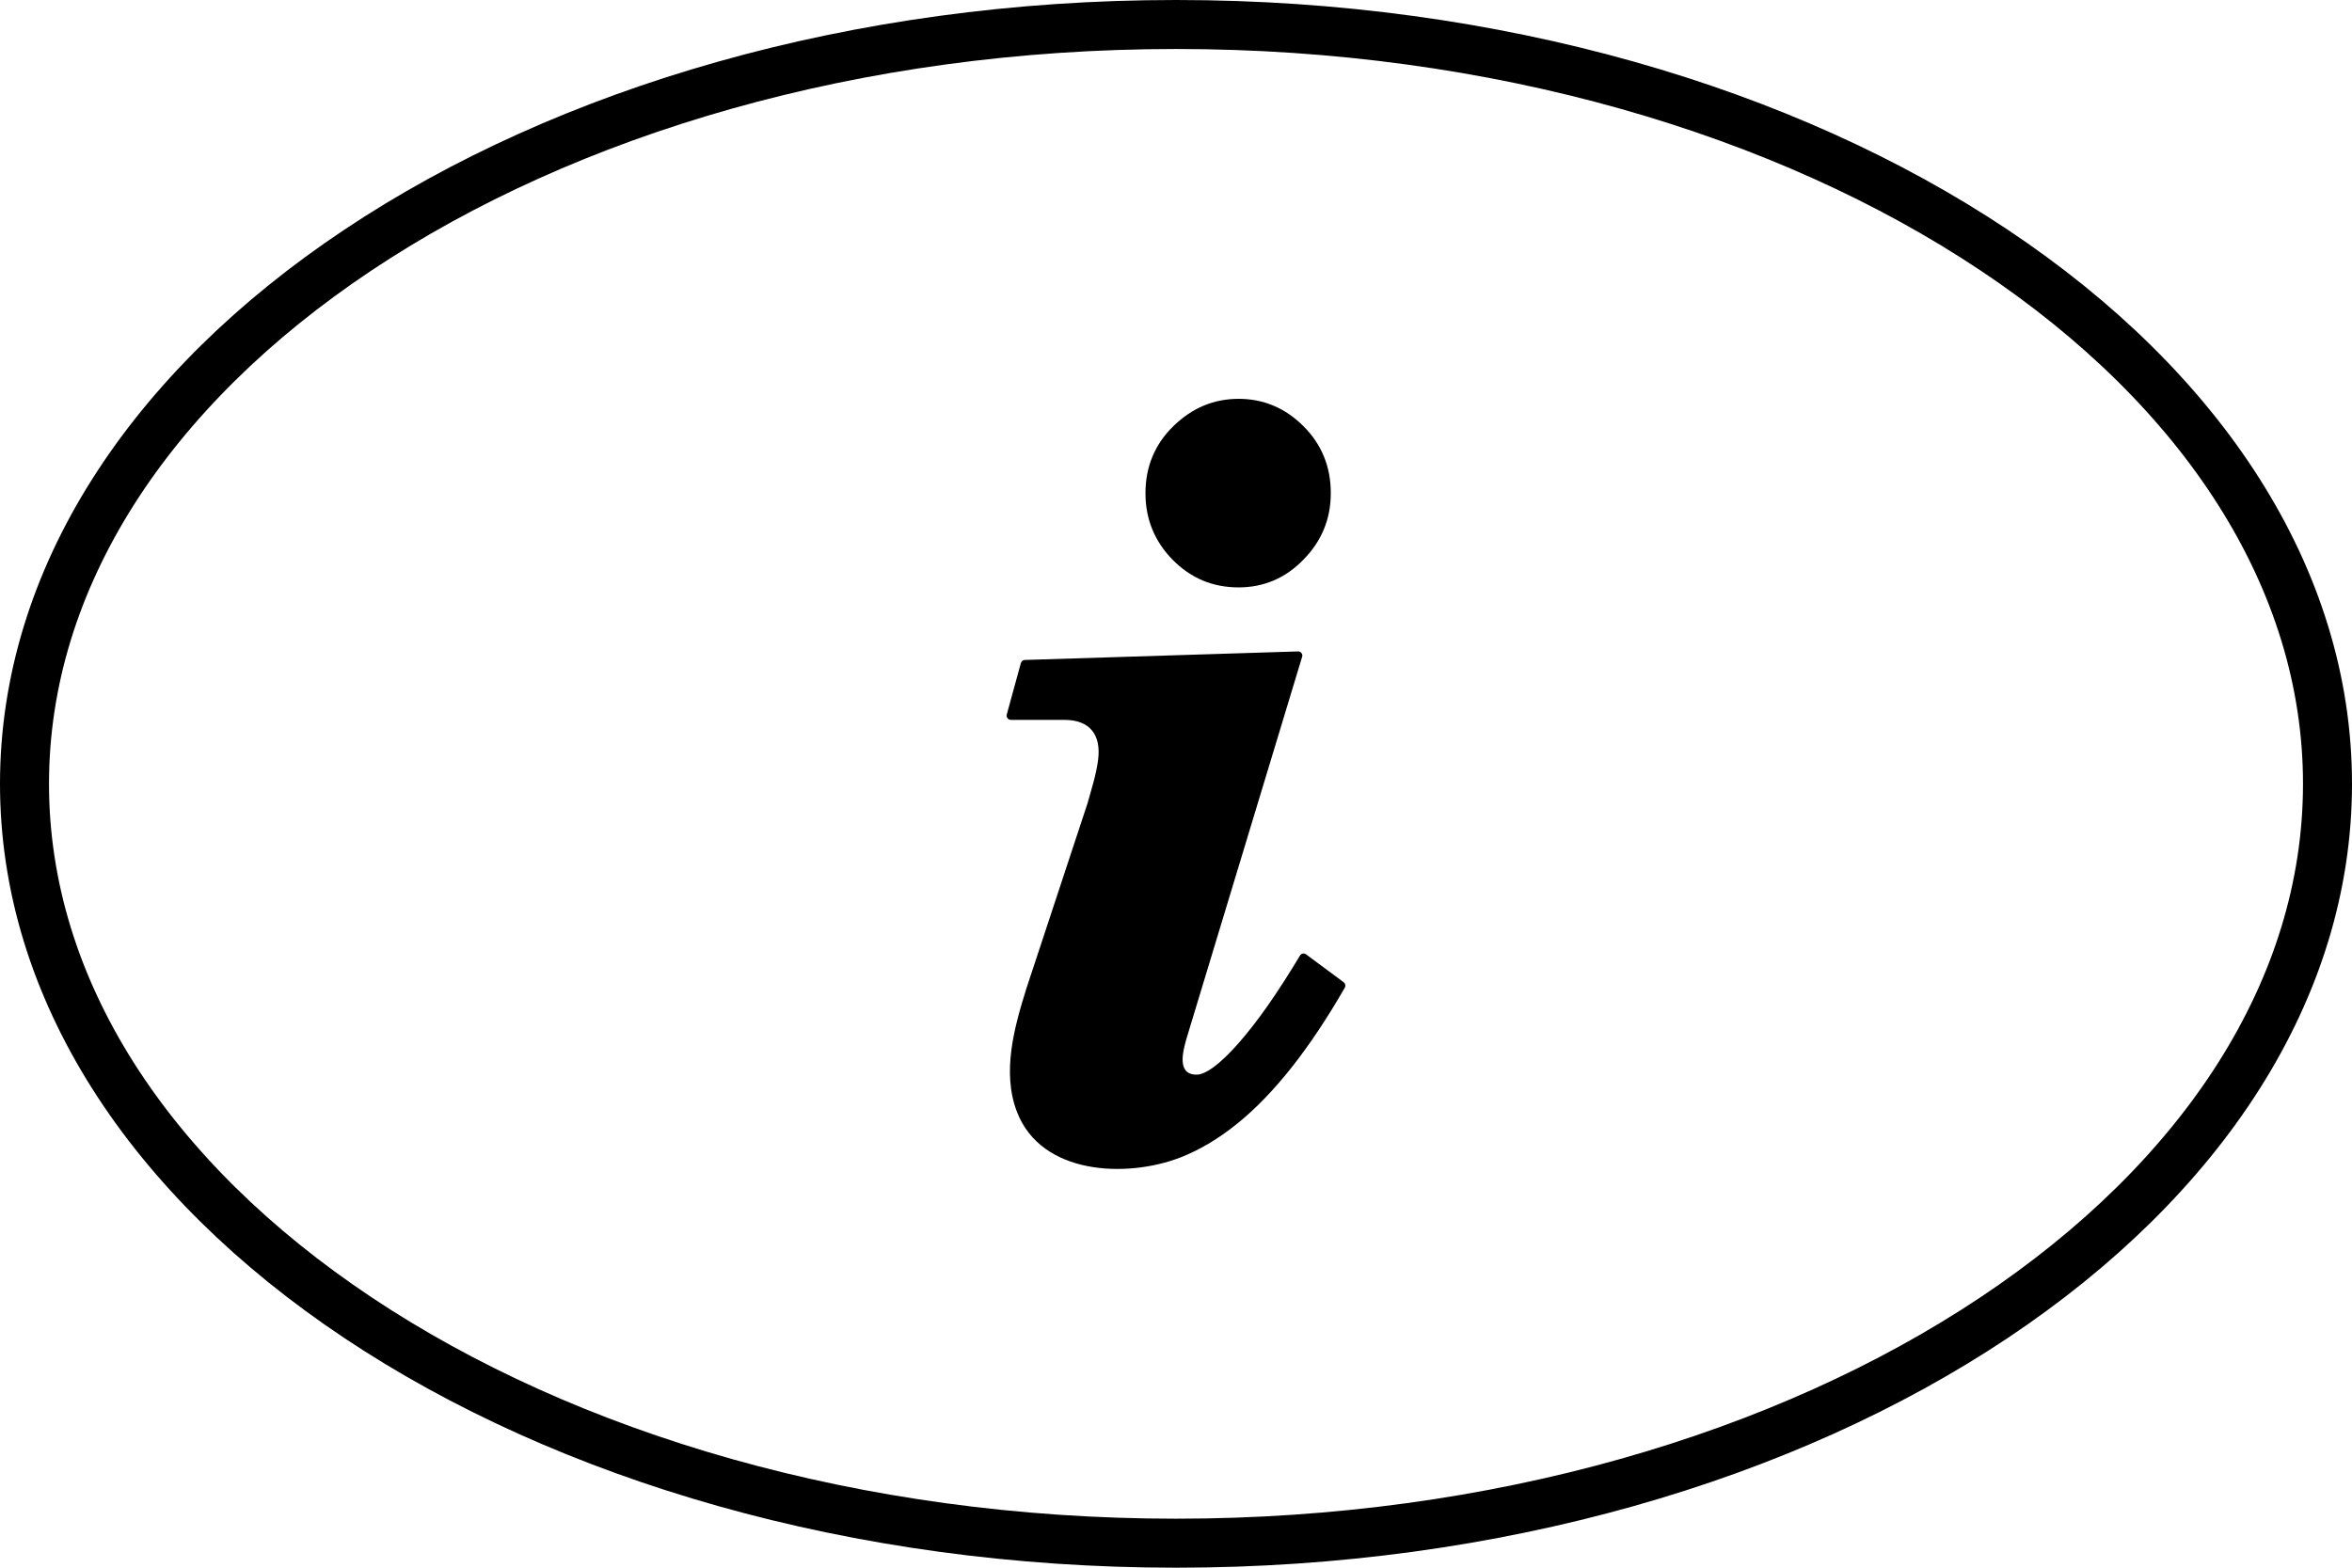
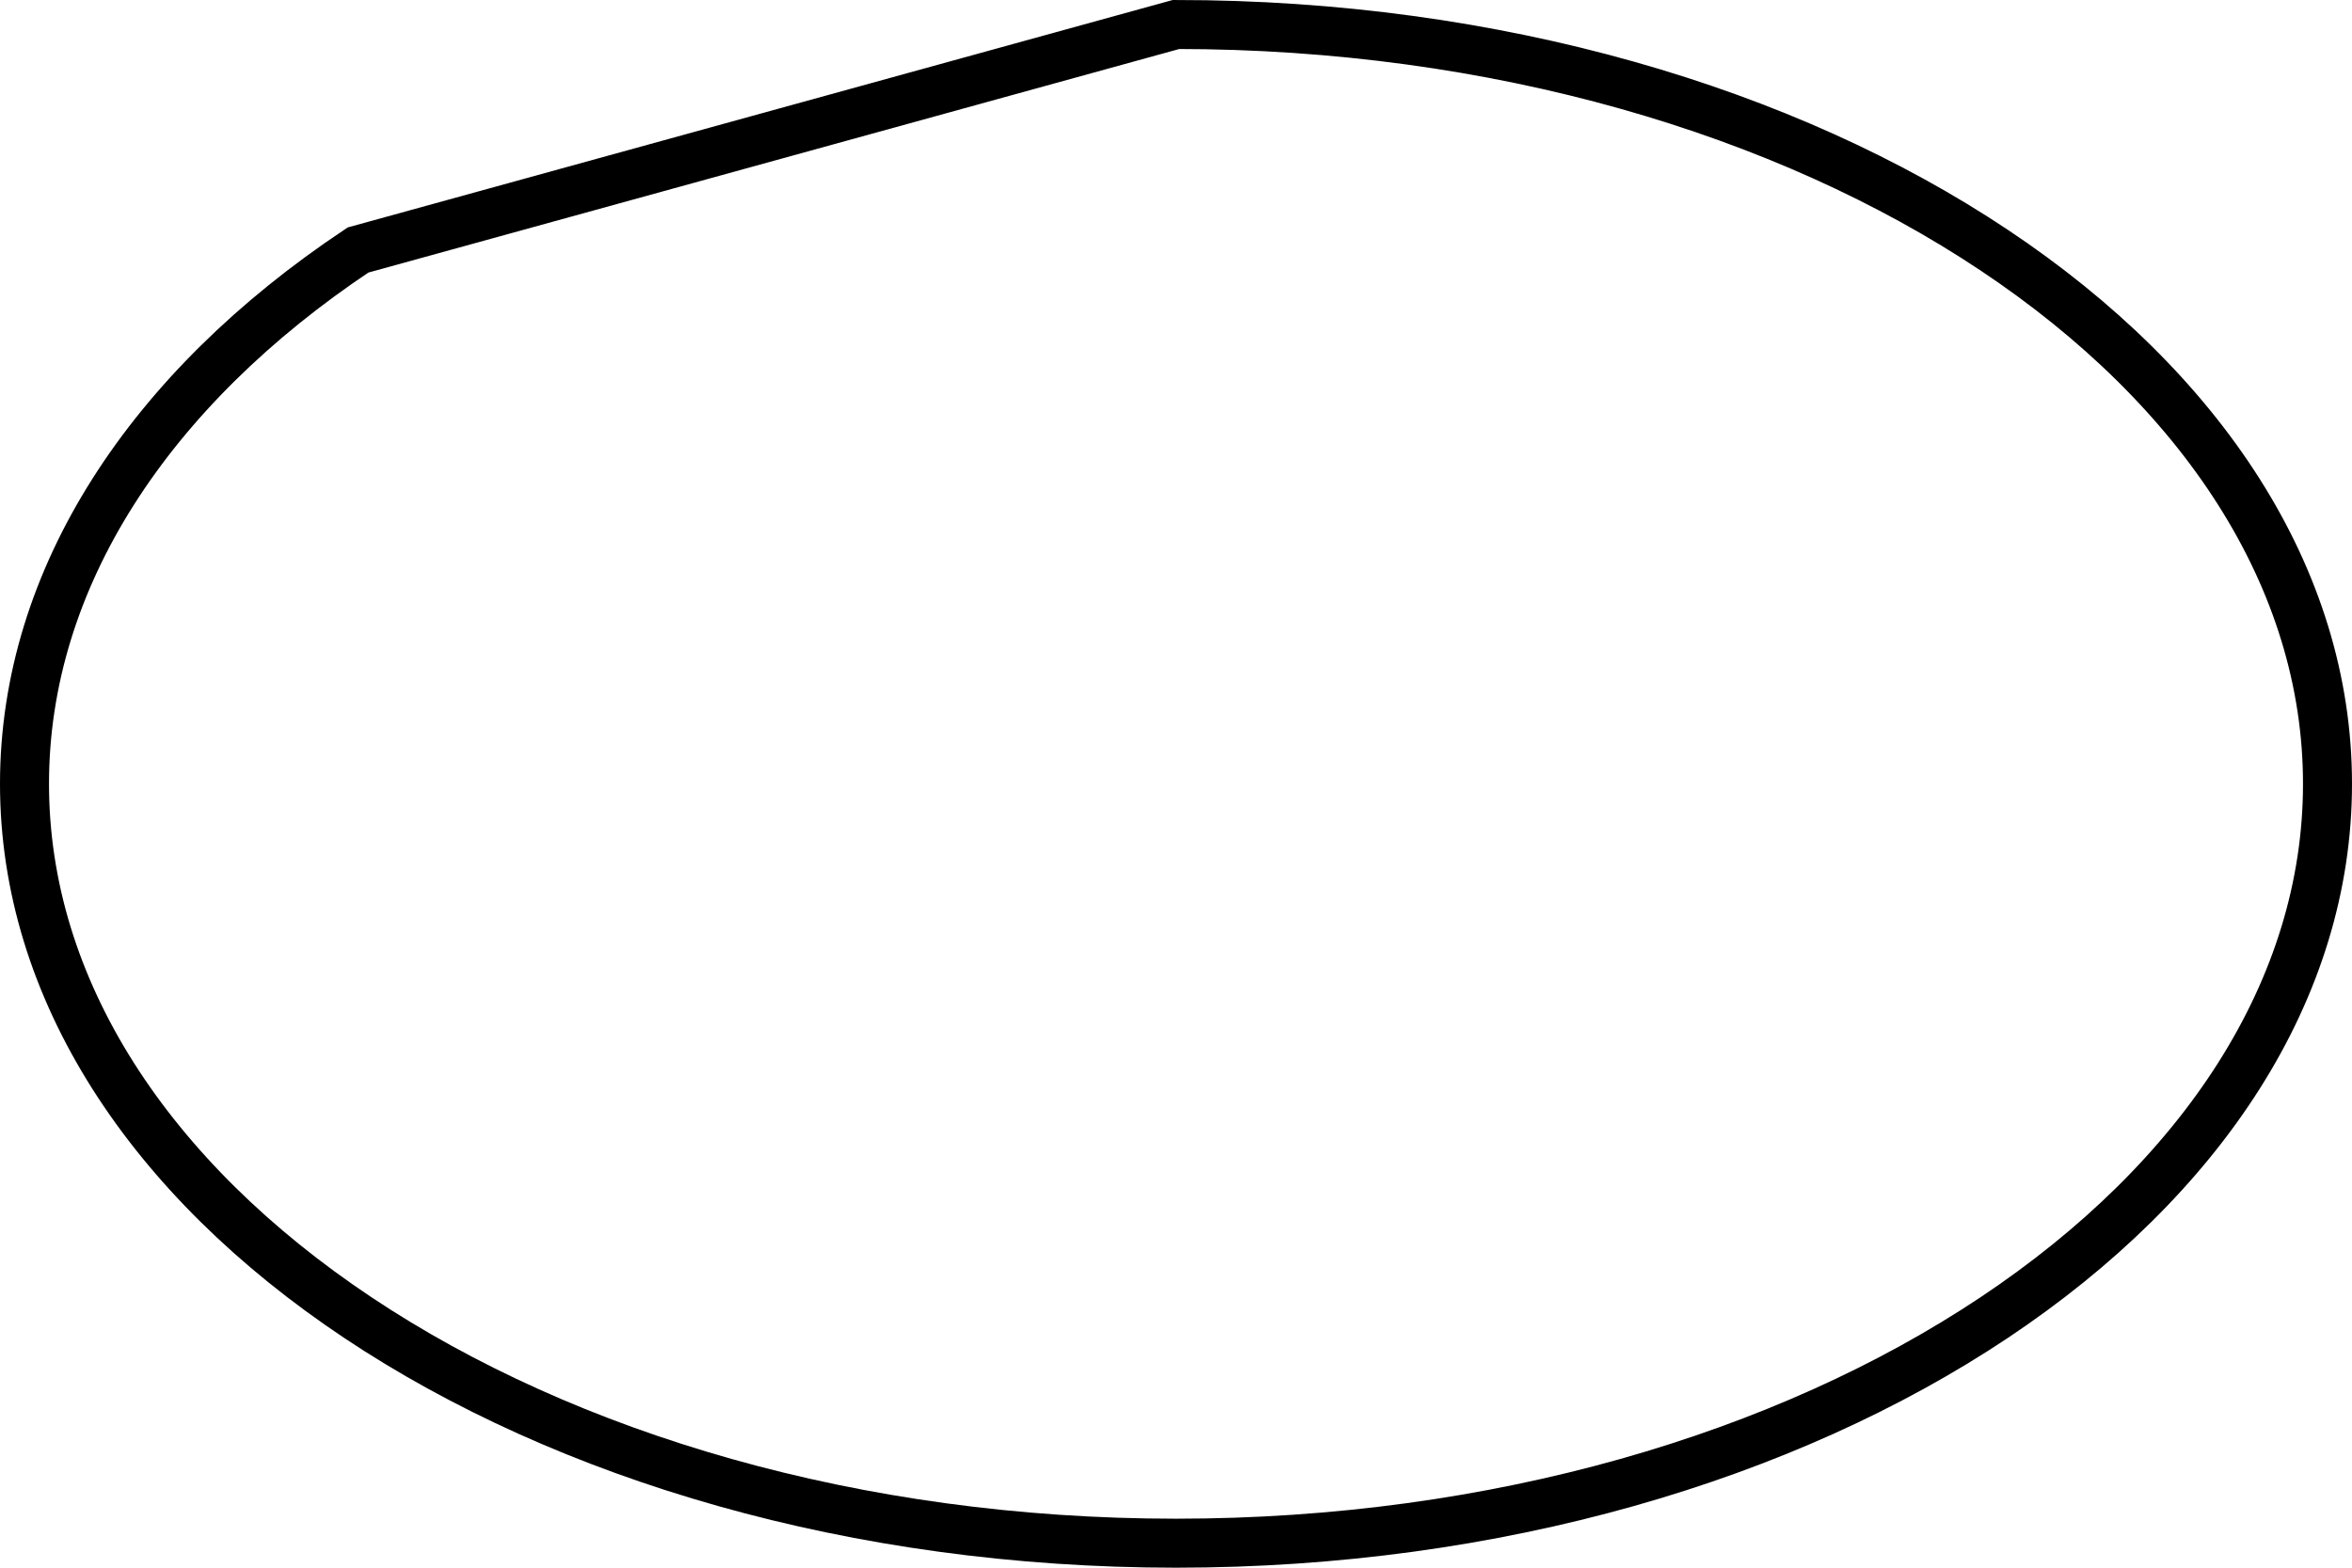
<svg xmlns="http://www.w3.org/2000/svg" width="48" height="32" viewBox="0 0 48 32" fill="none">
-   <path d="M24 0.5C30.543 0.5 36.443 2.269 40.693 5.103C44.947 7.938 47.5 11.801 47.5 16C47.5 20.199 44.947 24.062 40.693 26.898C36.443 29.731 30.543 31.5 24 31.5C17.457 31.5 11.557 29.731 7.307 26.898C3.053 24.062 0.5 20.199 0.5 16C0.5 11.801 3.053 7.938 7.307 5.103C11.557 2.269 17.457 0.5 24 0.5Z" stroke="black" />
+   <path d="M24 0.5C30.543 0.5 36.443 2.269 40.693 5.103C44.947 7.938 47.5 11.801 47.5 16C47.5 20.199 44.947 24.062 40.693 26.898C36.443 29.731 30.543 31.5 24 31.5C17.457 31.5 11.557 29.731 7.307 26.898C3.053 24.062 0.5 20.199 0.5 16C0.5 11.801 3.053 7.938 7.307 5.103Z" stroke="black" />
  <g clip-path="url(#clip0_11644_16983)">
    <path d="M23.377 10.066C23.377 9.798 23.424 9.549 23.519 9.321C23.612 9.094 23.754 8.887 23.943 8.702C24.131 8.518 24.336 8.377 24.558 8.283C24.781 8.189 25.021 8.141 25.278 8.141C25.535 8.141 25.776 8.189 25.996 8.283C26.217 8.377 26.42 8.518 26.605 8.703C26.79 8.889 26.928 9.094 27.02 9.322C27.114 9.549 27.159 9.798 27.159 10.066C27.159 10.326 27.114 10.571 27.021 10.796C26.929 11.021 26.791 11.23 26.605 11.419C26.422 11.609 26.219 11.752 25.998 11.847C25.777 11.941 25.537 11.99 25.278 11.99C25.014 11.99 24.769 11.943 24.544 11.849C24.32 11.754 24.115 11.612 23.929 11.424C23.745 11.236 23.607 11.028 23.515 10.801C23.422 10.575 23.377 10.33 23.377 10.066ZM24.214 21.201C24.145 21.449 24.005 21.936 24.421 21.936C24.511 21.936 24.625 21.885 24.762 21.786C24.91 21.679 25.08 21.516 25.27 21.301C25.463 21.082 25.665 20.823 25.874 20.525C26.082 20.227 26.302 19.886 26.53 19.506C26.553 19.465 26.607 19.451 26.648 19.476L27.421 20.049C27.458 20.076 27.466 20.128 27.442 20.166C27.087 20.783 26.727 21.323 26.364 21.783C25.998 22.246 25.627 22.631 25.251 22.935L25.245 22.939C24.869 23.244 24.483 23.473 24.088 23.627C22.989 24.052 21.253 23.983 20.756 22.7C20.442 21.89 20.699 20.969 20.947 20.177L22.194 16.399C22.274 16.113 22.375 15.798 22.411 15.504C22.472 15.012 22.256 14.694 21.72 14.694H20.629C20.582 14.694 20.543 14.655 20.543 14.607L20.548 14.578L20.834 13.535C20.844 13.496 20.88 13.47 20.919 13.471L26.489 13.297C26.536 13.295 26.577 13.332 26.579 13.38L26.574 13.407L24.214 21.201Z" fill="black" />
  </g>
  <defs>
    <clipPath id="clip0_11644_16983">
-       <rect width="32" height="32" fill="white" transform="translate(8)" />
-     </clipPath>
+       </clipPath>
  </defs>
</svg>